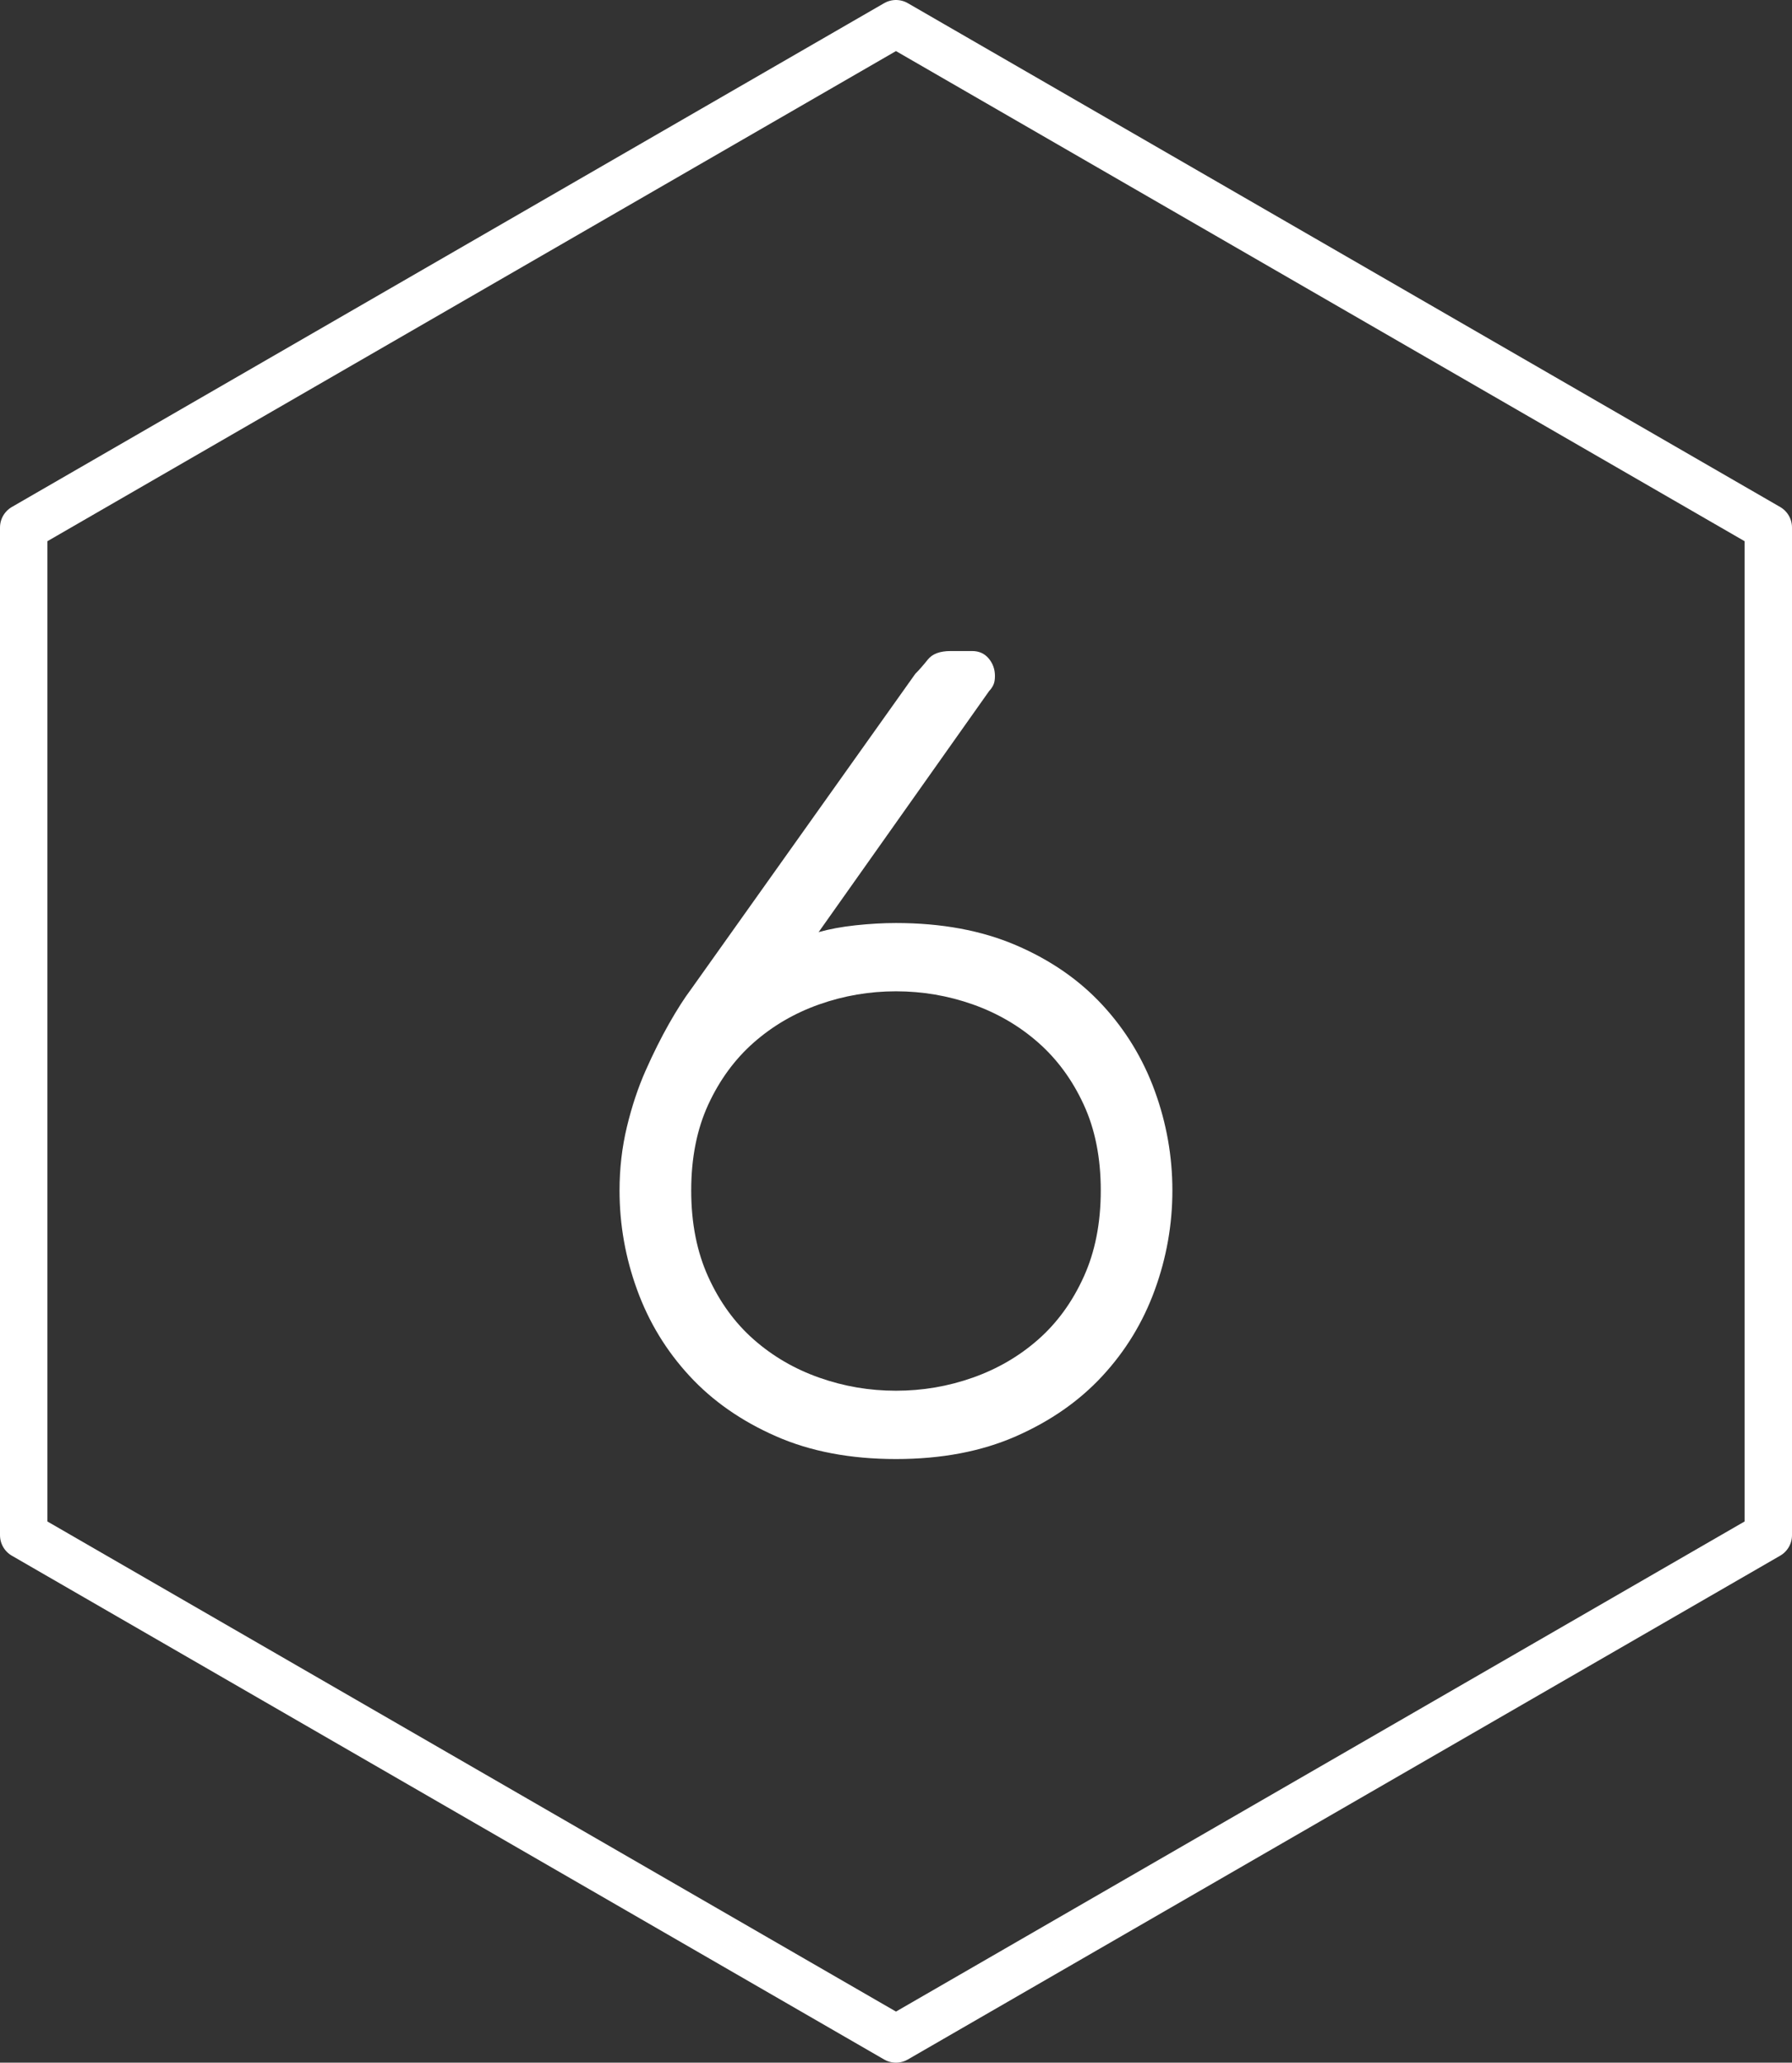
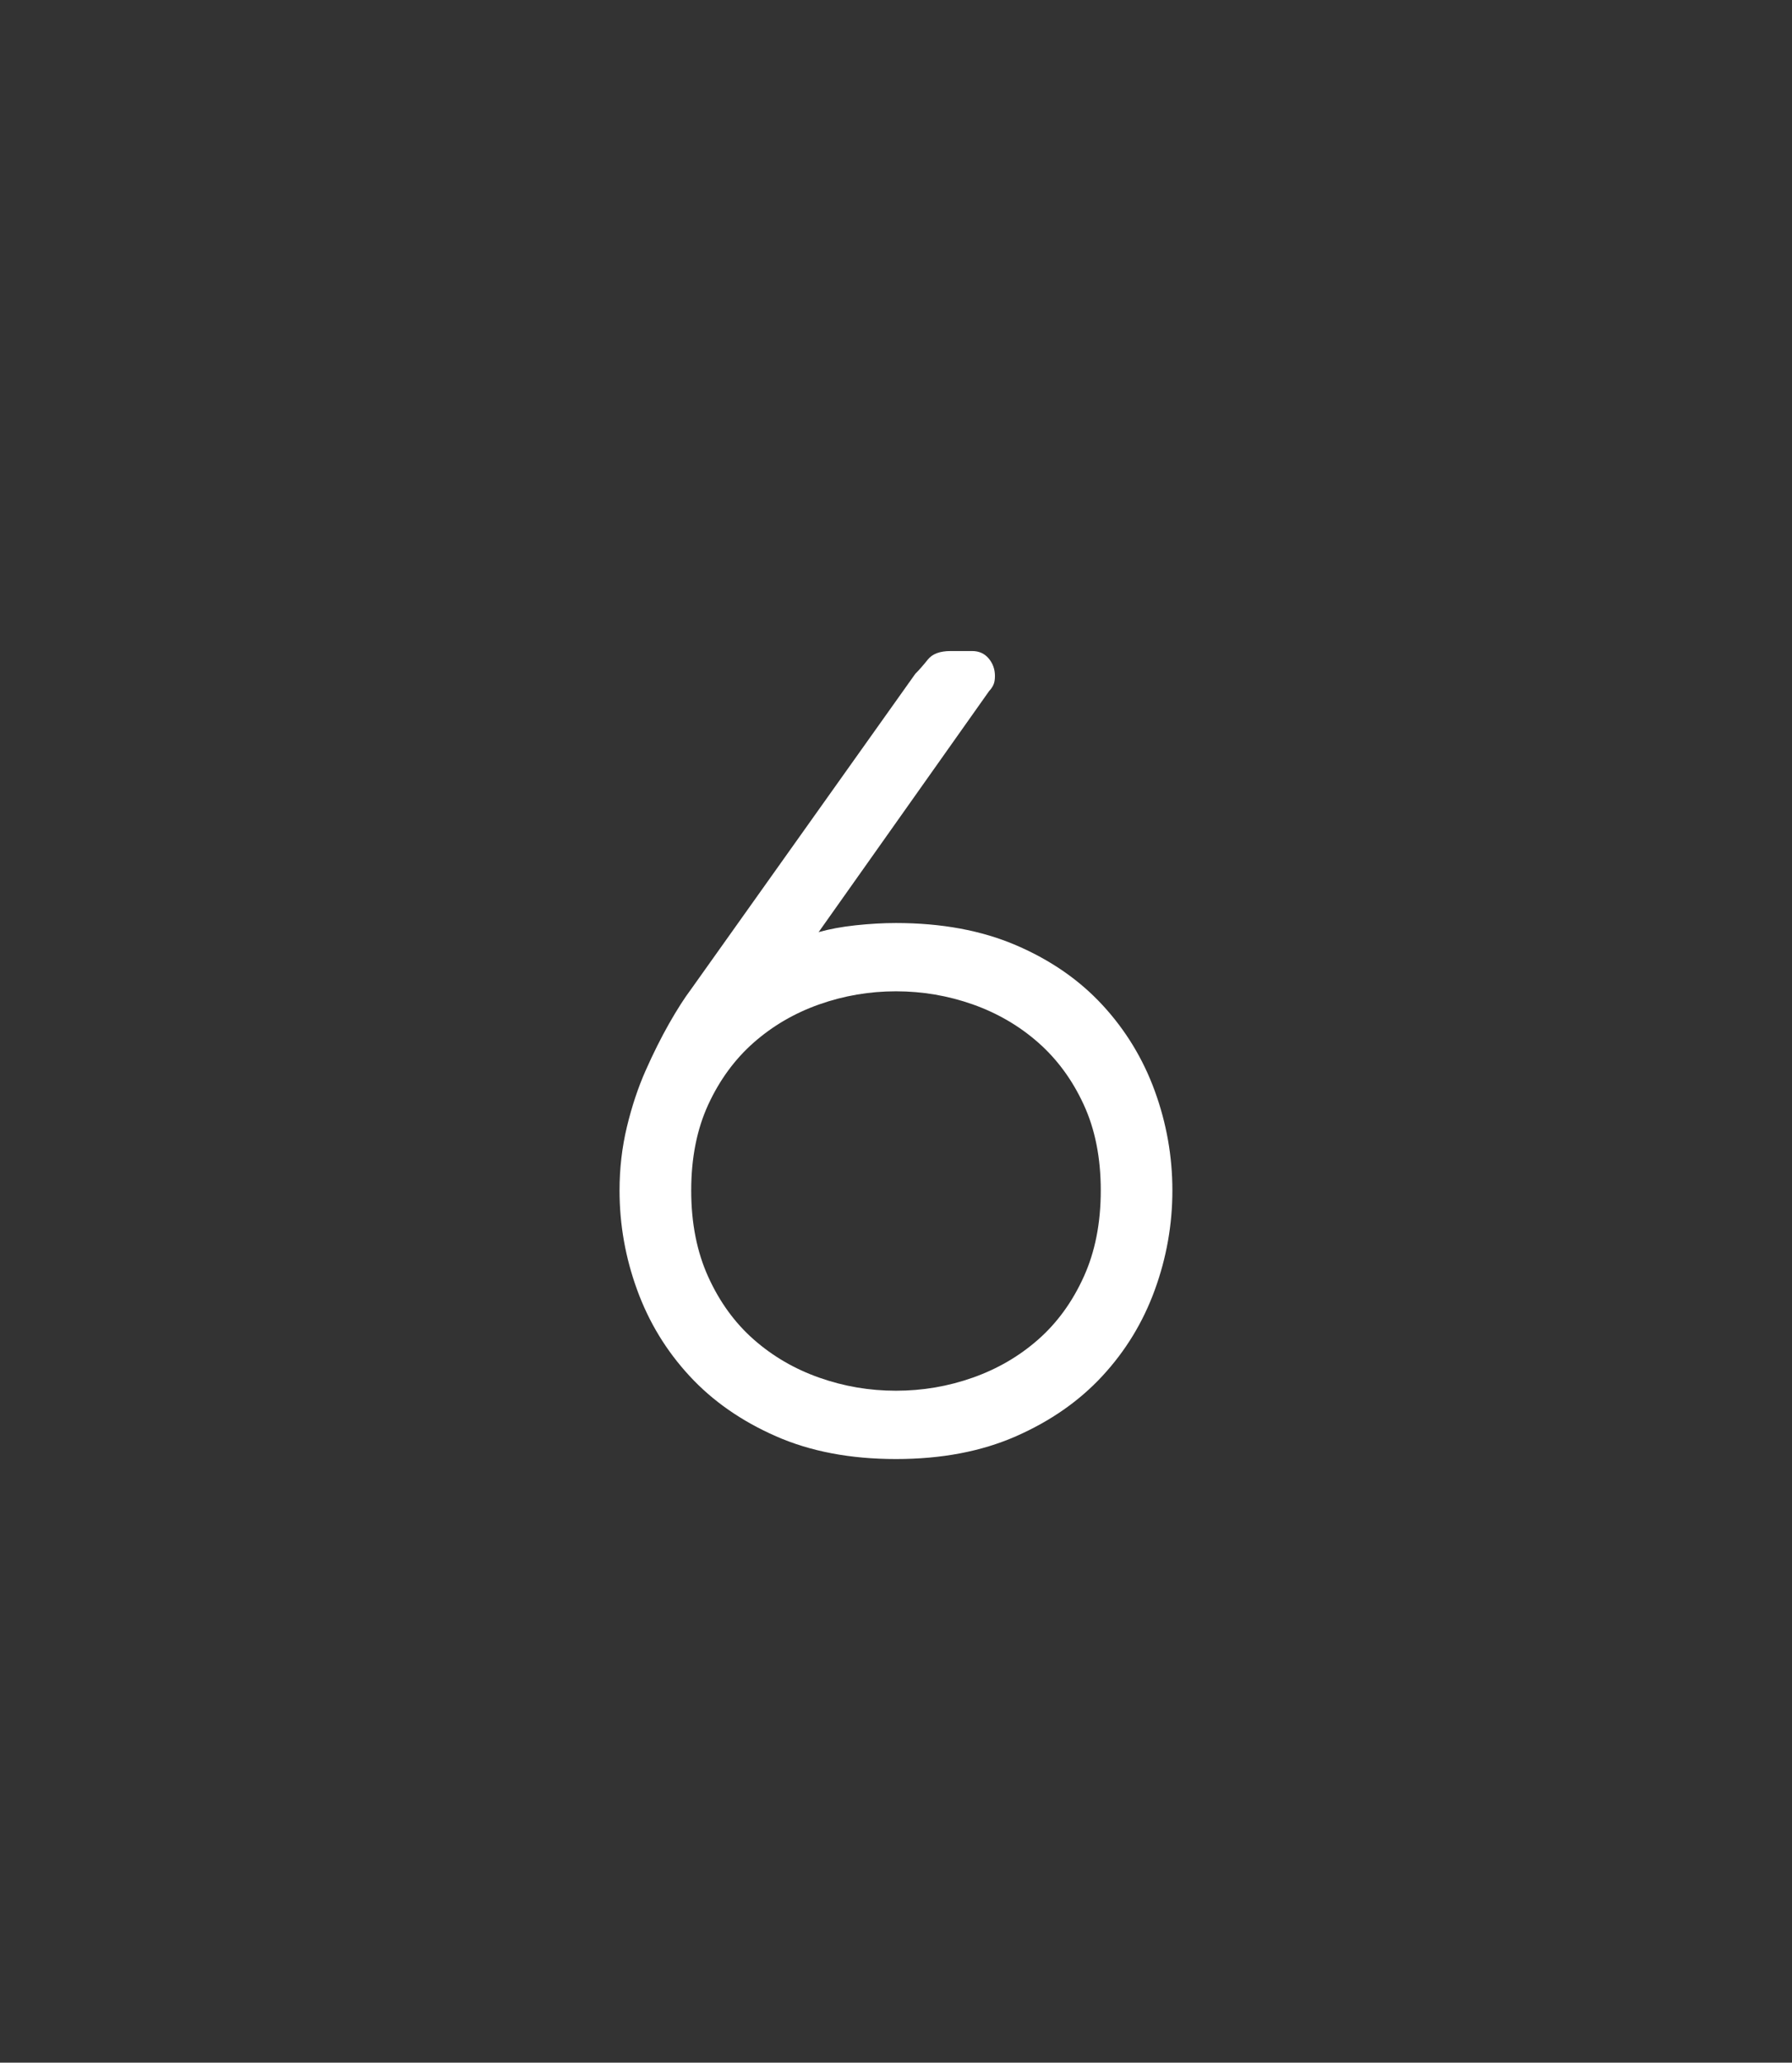
<svg xmlns="http://www.w3.org/2000/svg" version="1.1" id="Layer_1" x="0px" y="0px" width="75.612px" height="87px" viewBox="1200.057 473.771 75.612 87" enable-background="new 1200.057 473.771 75.612 87" xml:space="preserve">
  <rect x="1200.057" y="473.771" width="75.612" height="87" fill="#333333" stroke="none" />
  <g>
-     <polygon fill="none" stroke="#FFFFFF" stroke-width="2" stroke-linecap="round" stroke-linejoin="round" stroke-miterlimit="10" points="   1274.669,538.522 1237.862,559.771 1201.057,538.522 1201.057,496.021 1237.862,474.771 1274.669,496.021  " />
    <g>
      <path fill="#FFFFFF" d="M1226.198,523.983c0-0.928,0.104-1.824,0.312-2.688c0.208-0.864,0.472-1.656,0.792-2.376    c0.319-0.72,0.647-1.375,0.983-1.968c0.337-0.592,0.648-1.08,0.937-1.464l9.456-13.296c0.159-0.16,0.336-0.36,0.528-0.601    c0.191-0.24,0.511-0.359,0.96-0.359h0.911c0.288,0,0.521,0.104,0.696,0.312c0.176,0.209,0.265,0.456,0.265,0.744    c0,0.16-0.024,0.288-0.072,0.384s-0.104,0.177-0.168,0.24l-7.2,10.176c0.447-0.127,0.968-0.224,1.56-0.288    c0.592-0.063,1.16-0.096,1.704-0.096c1.92,0,3.607,0.312,5.064,0.936c1.456,0.624,2.671,1.465,3.647,2.521    s1.712,2.264,2.208,3.624s0.744,2.76,0.744,4.2c0,1.439-0.248,2.84-0.744,4.199c-0.496,1.361-1.231,2.568-2.208,3.624    c-0.977,1.057-2.191,1.904-3.647,2.544c-1.457,0.641-3.145,0.961-5.064,0.961s-3.608-0.32-5.063-0.961    c-1.457-0.64-2.673-1.487-3.648-2.544c-0.977-1.056-1.712-2.263-2.208-3.624C1226.446,526.823,1226.198,525.423,1226.198,523.983z     M1246.503,523.983c0-1.376-0.24-2.584-0.721-3.624c-0.479-1.04-1.12-1.912-1.92-2.616c-0.8-0.703-1.72-1.24-2.76-1.608    c-1.04-0.367-2.12-0.552-3.24-0.552s-2.2,0.185-3.239,0.552c-1.041,0.368-1.961,0.905-2.761,1.608    c-0.8,0.704-1.439,1.576-1.92,2.616c-0.479,1.04-0.72,2.248-0.72,3.624s0.24,2.592,0.72,3.647c0.48,1.057,1.12,1.937,1.92,2.641    s1.72,1.24,2.761,1.607c1.039,0.368,2.119,0.552,3.239,0.552s2.2-0.184,3.24-0.552c1.04-0.367,1.96-0.903,2.76-1.607    s1.44-1.584,1.92-2.641C1246.263,526.575,1246.503,525.359,1246.503,523.983z" />
    </g>
  </g>
</svg>